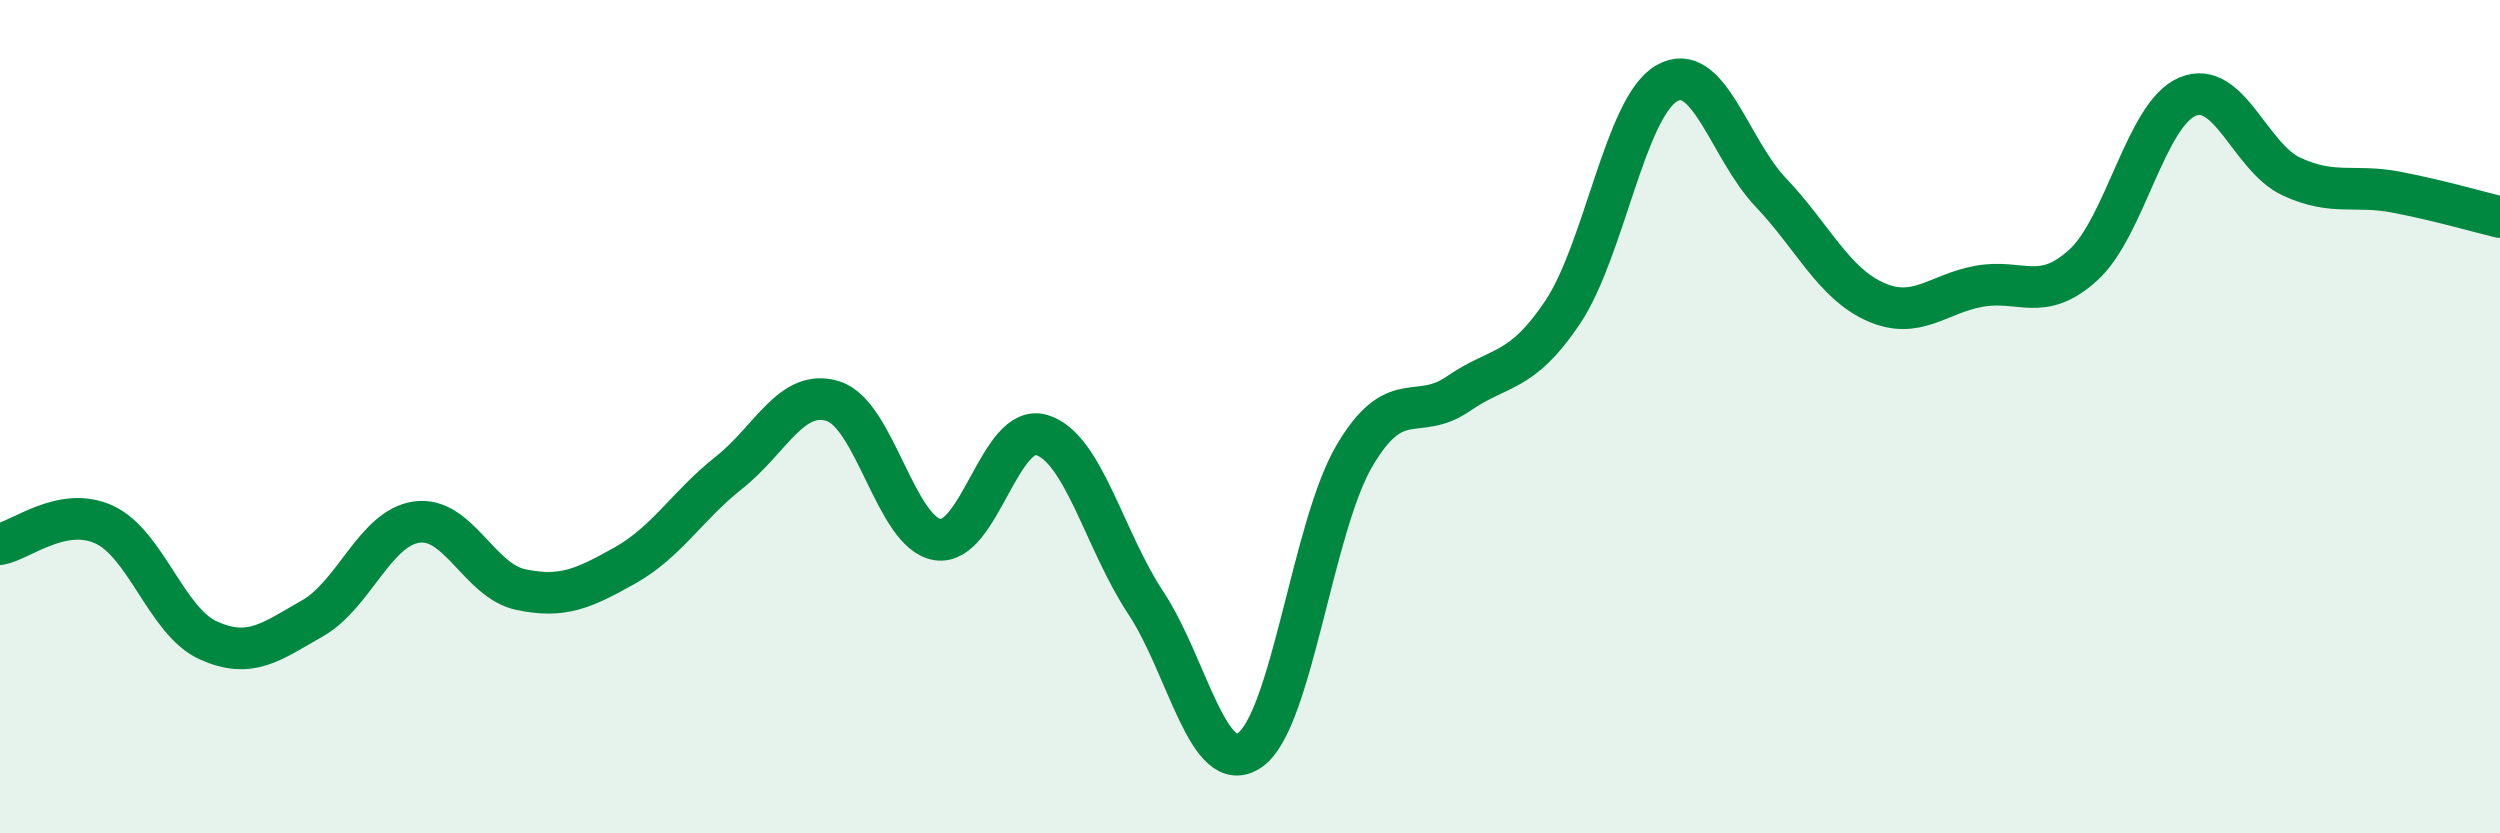
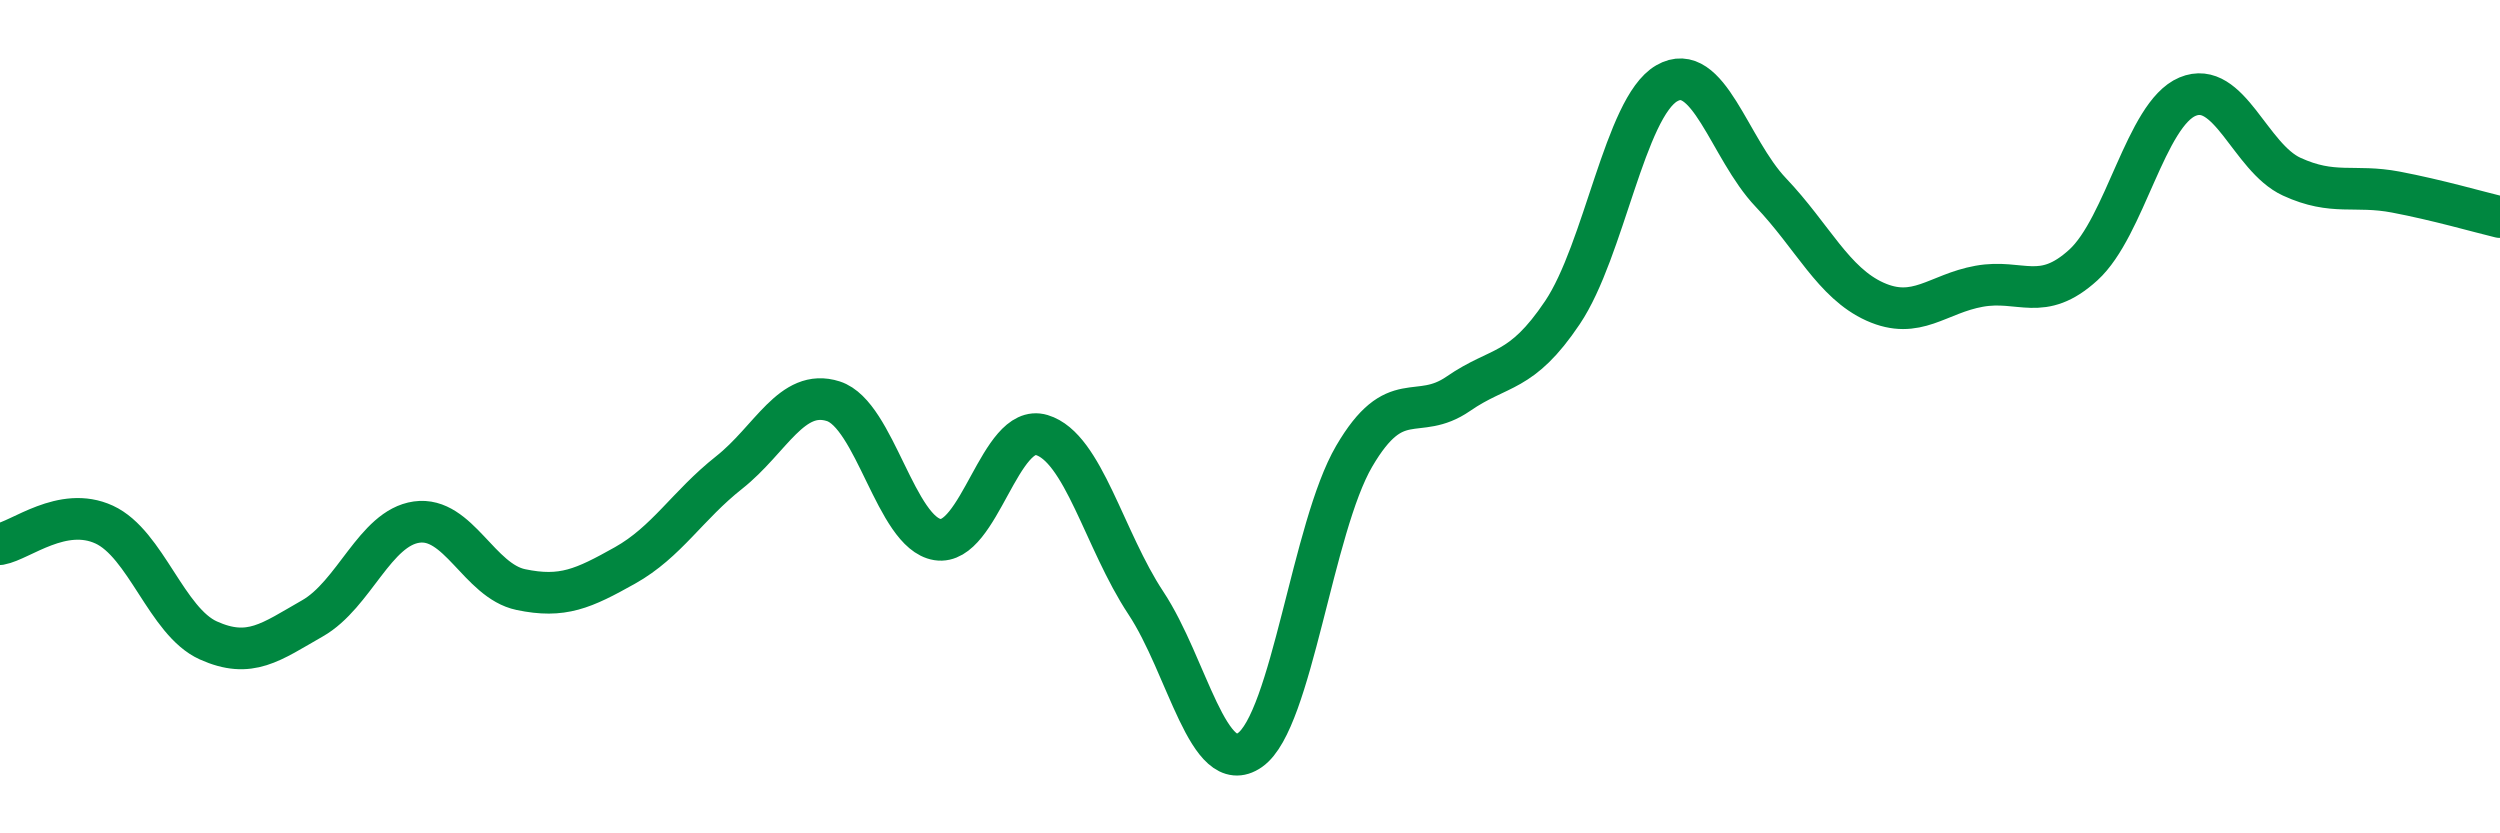
<svg xmlns="http://www.w3.org/2000/svg" width="60" height="20" viewBox="0 0 60 20">
-   <path d="M 0,13.06 C 0.5,12.97 1.5,12.13 2.5,12.59 C 3.5,13.05 4,14.92 5,15.37 C 6,15.82 6.5,15.41 7.5,14.84 C 8.5,14.27 9,12.67 10,12.53 C 11,12.39 11.5,13.94 12.5,14.15 C 13.5,14.36 14,14.13 15,13.57 C 16,13.01 16.5,12.13 17.5,11.34 C 18.5,10.55 19,9.31 20,9.63 C 21,9.95 21.5,12.79 22.5,12.95 C 23.5,13.11 24,10.14 25,10.44 C 26,10.74 26.5,12.96 27.5,14.47 C 28.5,15.98 29,18.7 30,18 C 31,17.3 31.5,12.66 32.5,10.95 C 33.5,9.24 34,10.14 35,9.45 C 36,8.76 36.5,8.99 37.5,7.5 C 38.5,6.01 39,2.58 40,2 C 41,1.42 41.5,3.57 42.5,4.62 C 43.5,5.67 44,6.79 45,7.24 C 46,7.69 46.5,7.05 47.5,6.87 C 48.5,6.69 49,7.27 50,6.36 C 51,5.45 51.5,2.74 52.5,2.32 C 53.5,1.9 54,3.78 55,4.24 C 56,4.7 56.5,4.42 57.5,4.61 C 58.5,4.8 59.5,5.09 60,5.21L60 20L0 20Z" fill="#008740" opacity="0.1" stroke-linecap="round" stroke-linejoin="round" />
  <path d="M 0,13.06 C 0.5,12.97 1.5,12.13 2.5,12.59 C 3.5,13.05 4,14.92 5,15.37 C 6,15.82 6.5,15.41 7.5,14.84 C 8.5,14.27 9,12.67 10,12.53 C 11,12.39 11.5,13.94 12.5,14.15 C 13.5,14.36 14,14.13 15,13.57 C 16,13.01 16.5,12.13 17.5,11.34 C 18.5,10.55 19,9.31 20,9.63 C 21,9.95 21.5,12.79 22.5,12.95 C 23.5,13.11 24,10.14 25,10.44 C 26,10.74 26.5,12.96 27.5,14.47 C 28.5,15.98 29,18.7 30,18 C 31,17.3 31.5,12.66 32.5,10.95 C 33.5,9.24 34,10.14 35,9.45 C 36,8.76 36.5,8.99 37.5,7.5 C 38.5,6.01 39,2.58 40,2 C 41,1.42 41.5,3.57 42.5,4.62 C 43.5,5.67 44,6.79 45,7.24 C 46,7.69 46.5,7.05 47.5,6.87 C 48.5,6.69 49,7.27 50,6.36 C 51,5.45 51.5,2.74 52.5,2.32 C 53.5,1.9 54,3.78 55,4.24 C 56,4.7 56.5,4.42 57.5,4.61 C 58.5,4.8 59.5,5.09 60,5.21" stroke="#008740" stroke-width="1" fill="none" stroke-linecap="round" stroke-linejoin="round" />
</svg>